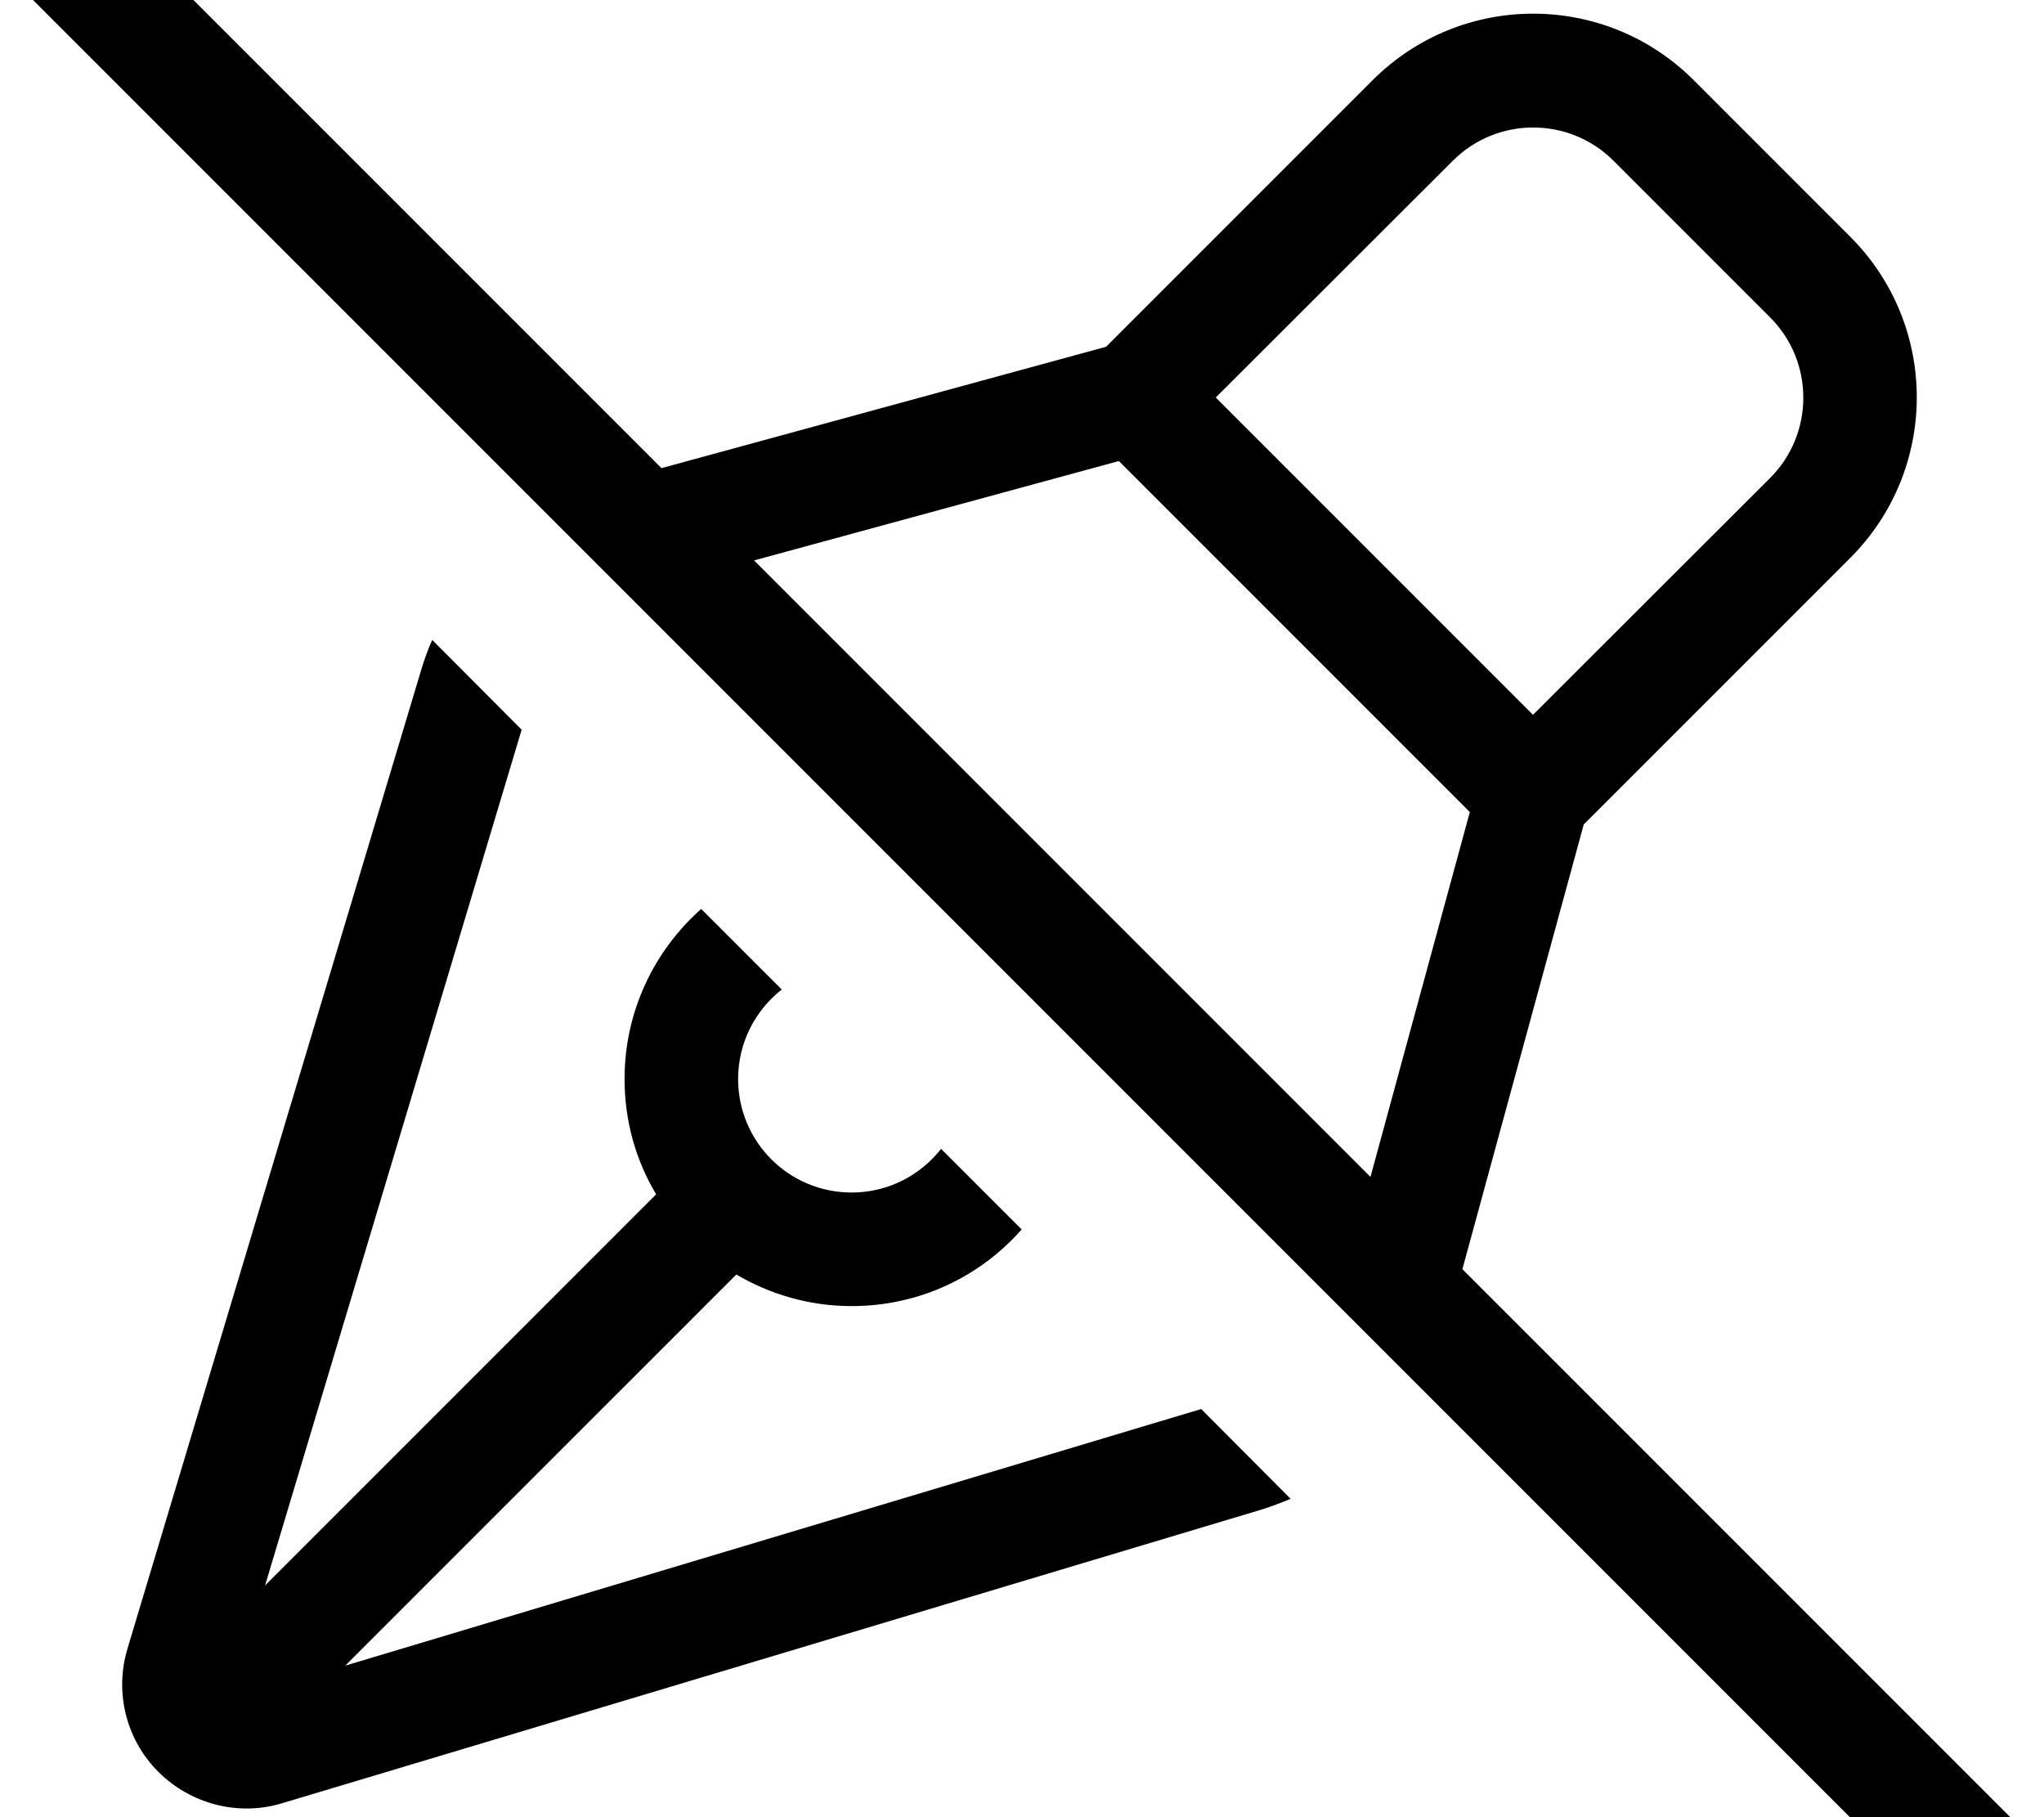
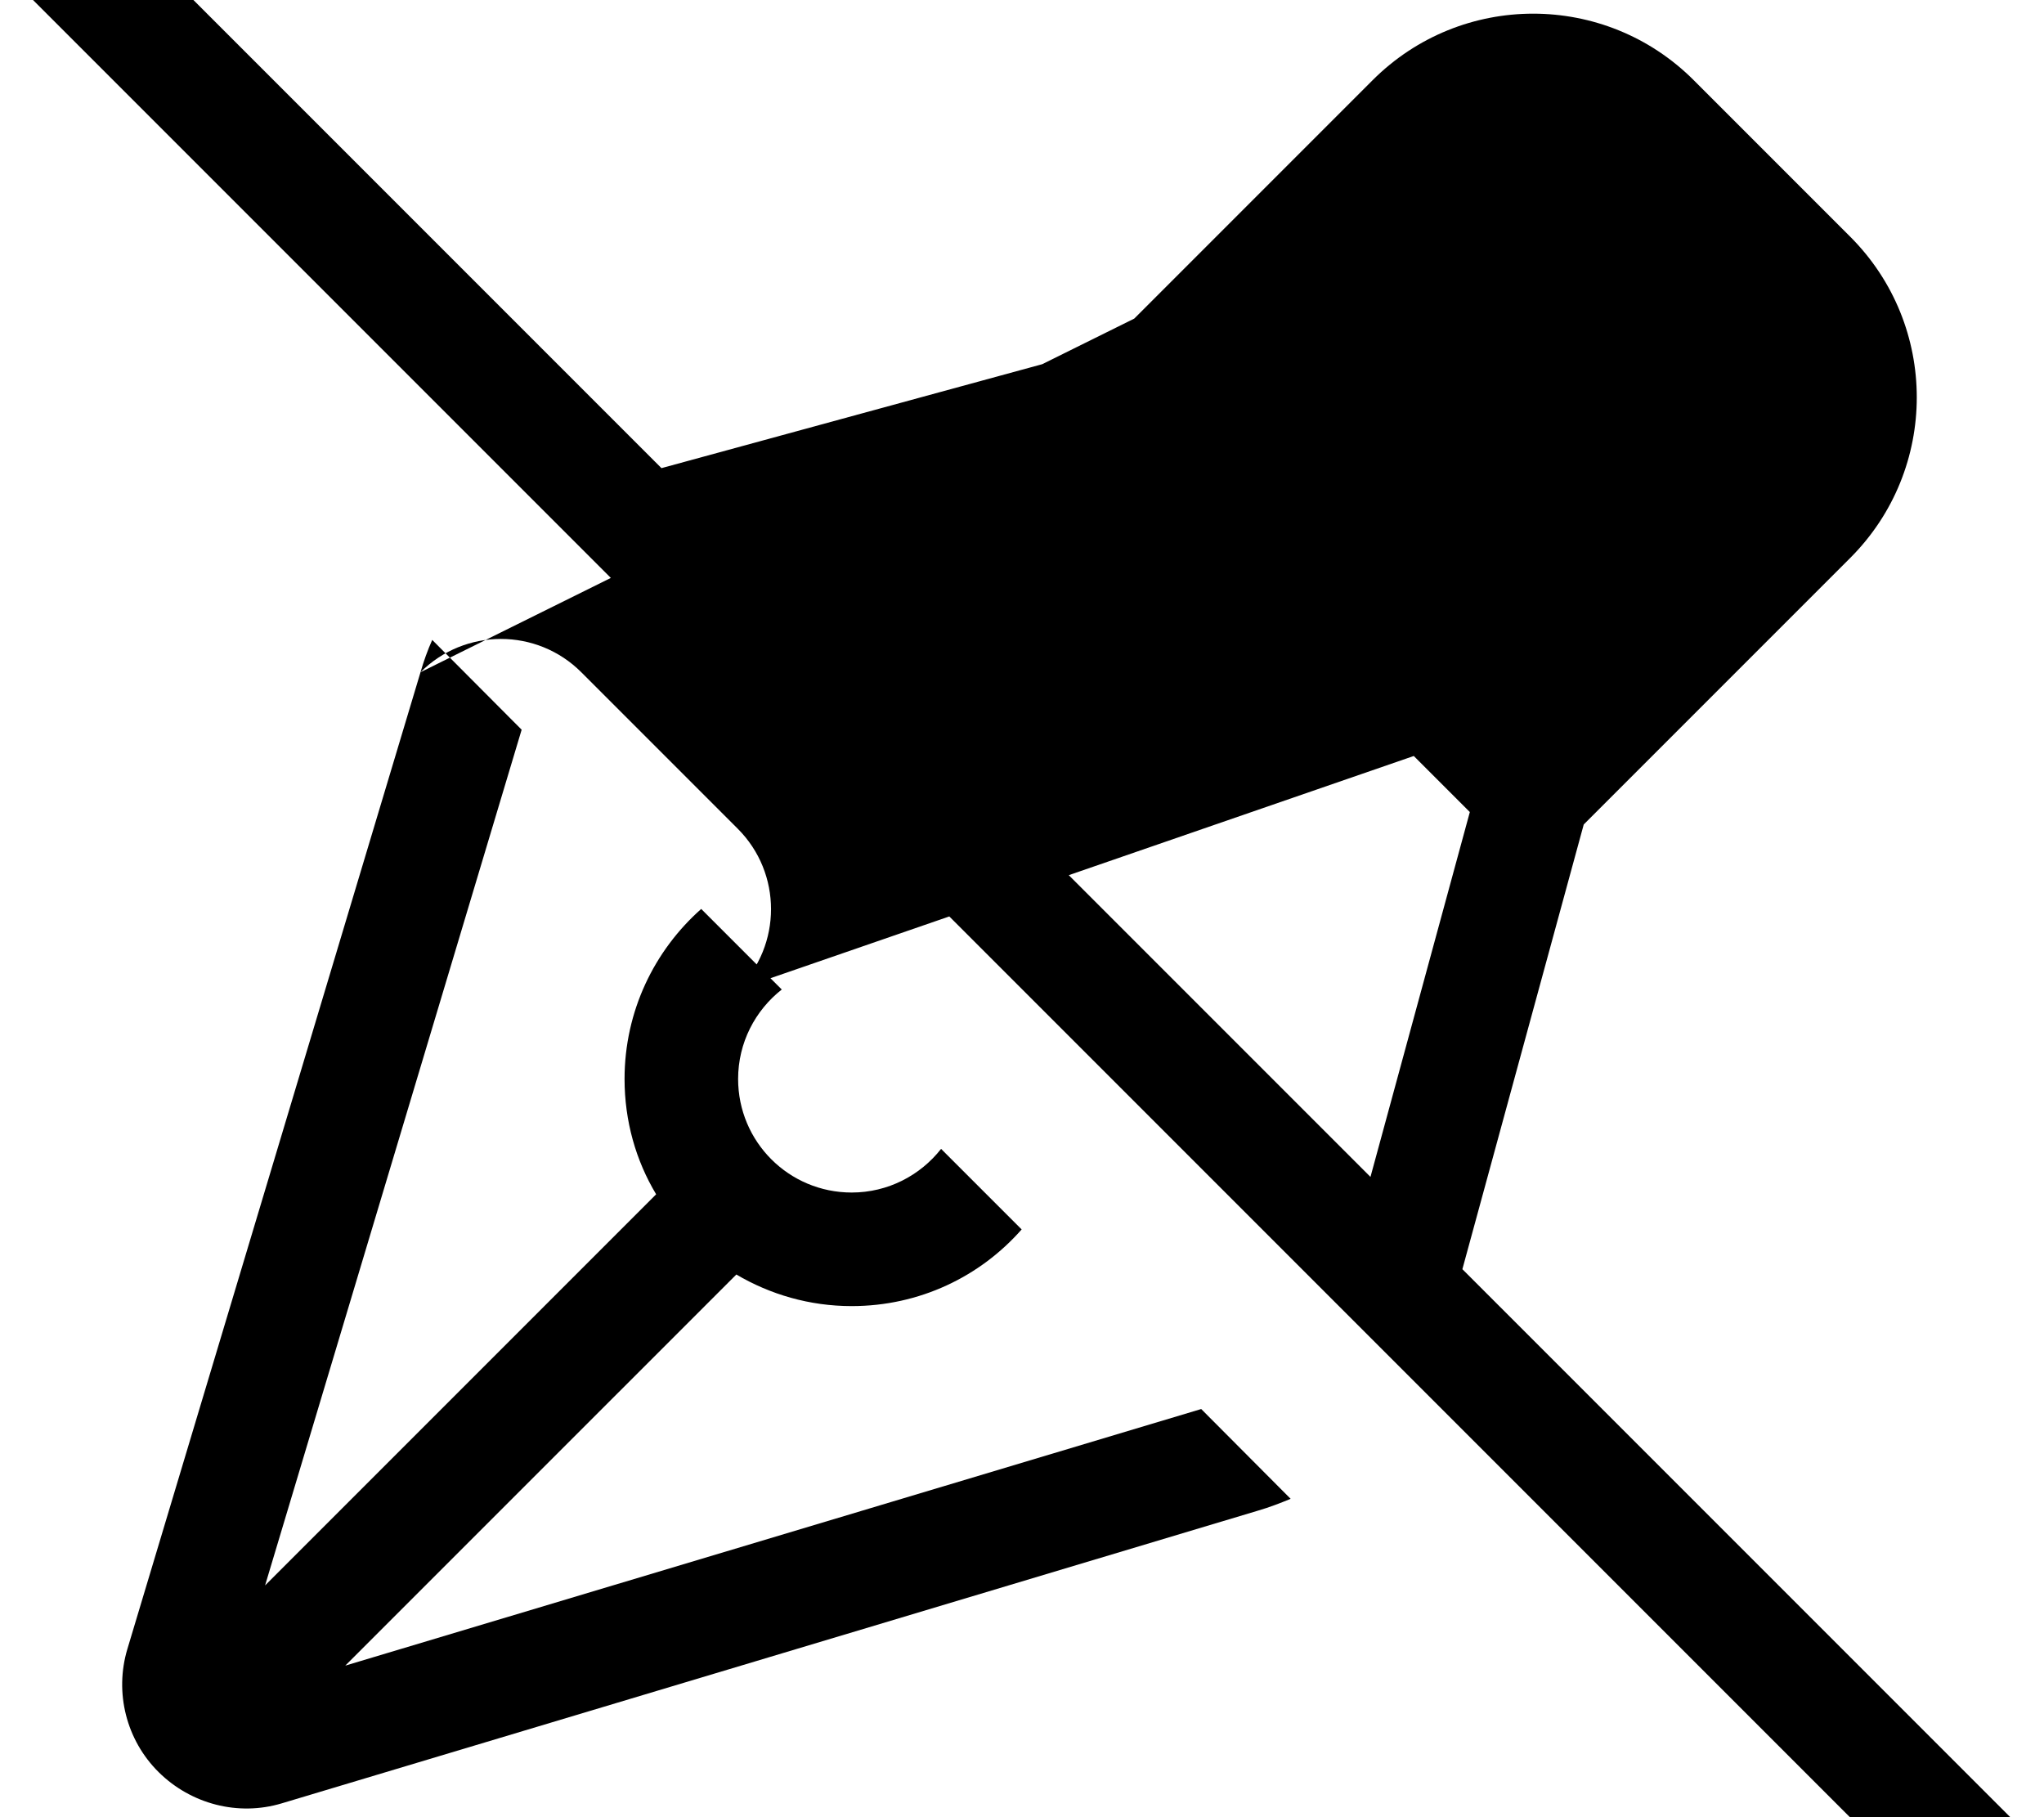
<svg xmlns="http://www.w3.org/2000/svg" viewBox="0 0 576 512">
-   <path fill="currentColor" d="M27.3-27.2c-6.2-6.2-16.4-6.2-22.6 0s-6.2 16.4 0 22.6l544 544c6.2 6.2 16.4 6.2 22.6 0s6.2-16.4 0-22.6l-159.2-159.2 34.2-125.3 75.1-75.1c25-25 25-65.5 0-90.5L477.3 22.6c-25-25-65.5-25-90.5 0L311.7 97.7 186.4 131.9 27.3-27.2zM212.5 157.9l102.8-28 98.9 98.9-28 102.8-173.6-173.6zm-94 31.5L35.9 464.6c-3.7 12.3-.3 25.7 8.8 34.7s22.4 12.5 34.7 8.8l275.2-82.5c3.1-.9 6.2-2.1 9.1-3.3L338.5 397 97.3 469.3 207.5 359.1c9.5 5.6 20.6 8.9 32.5 8.9 19.1 0 36.2-8.3 47.9-21.6l-22.7-22.7c-5.9 7.5-15 12.3-25.2 12.3-17.7 0-32-14.3-32-32 0-10.2 4.8-19.3 12.3-25.2l-22.7-22.7c-13.2 11.7-21.6 28.8-21.6 47.9 0 11.9 3.2 23 8.9 32.5L74.7 446.7 147 205.6 121.8 180.3c-1.3 2.9-2.4 6-3.3 9.1zM409.4 45.3c12.5-12.5 32.8-12.5 45.3 0l44.1 44.1c12.5 12.5 12.5 32.8 0 45.3L432 201.4 342.6 112 409.4 45.3z" />
+   <path fill="currentColor" d="M27.3-27.2c-6.2-6.2-16.4-6.2-22.6 0s-6.2 16.4 0 22.6l544 544c6.2 6.2 16.4 6.2 22.6 0s6.2-16.4 0-22.6l-159.2-159.2 34.2-125.3 75.1-75.1c25-25 25-65.5 0-90.5L477.3 22.6c-25-25-65.5-25-90.5 0L311.7 97.7 186.4 131.9 27.3-27.2zM212.5 157.9l102.8-28 98.9 98.9-28 102.8-173.6-173.6zm-94 31.5L35.9 464.6c-3.7 12.3-.3 25.7 8.8 34.7s22.4 12.5 34.7 8.8l275.2-82.5c3.1-.9 6.2-2.1 9.1-3.3L338.5 397 97.3 469.3 207.5 359.1c9.5 5.6 20.6 8.9 32.5 8.9 19.1 0 36.2-8.3 47.9-21.6l-22.7-22.7c-5.9 7.5-15 12.3-25.2 12.3-17.7 0-32-14.3-32-32 0-10.2 4.8-19.3 12.3-25.2l-22.7-22.7c-13.2 11.7-21.6 28.8-21.6 47.9 0 11.9 3.2 23 8.9 32.5L74.7 446.7 147 205.6 121.8 180.3c-1.3 2.9-2.4 6-3.3 9.1zc12.5-12.5 32.8-12.5 45.3 0l44.1 44.1c12.5 12.5 12.5 32.8 0 45.3L432 201.4 342.6 112 409.4 45.3z" />
</svg>